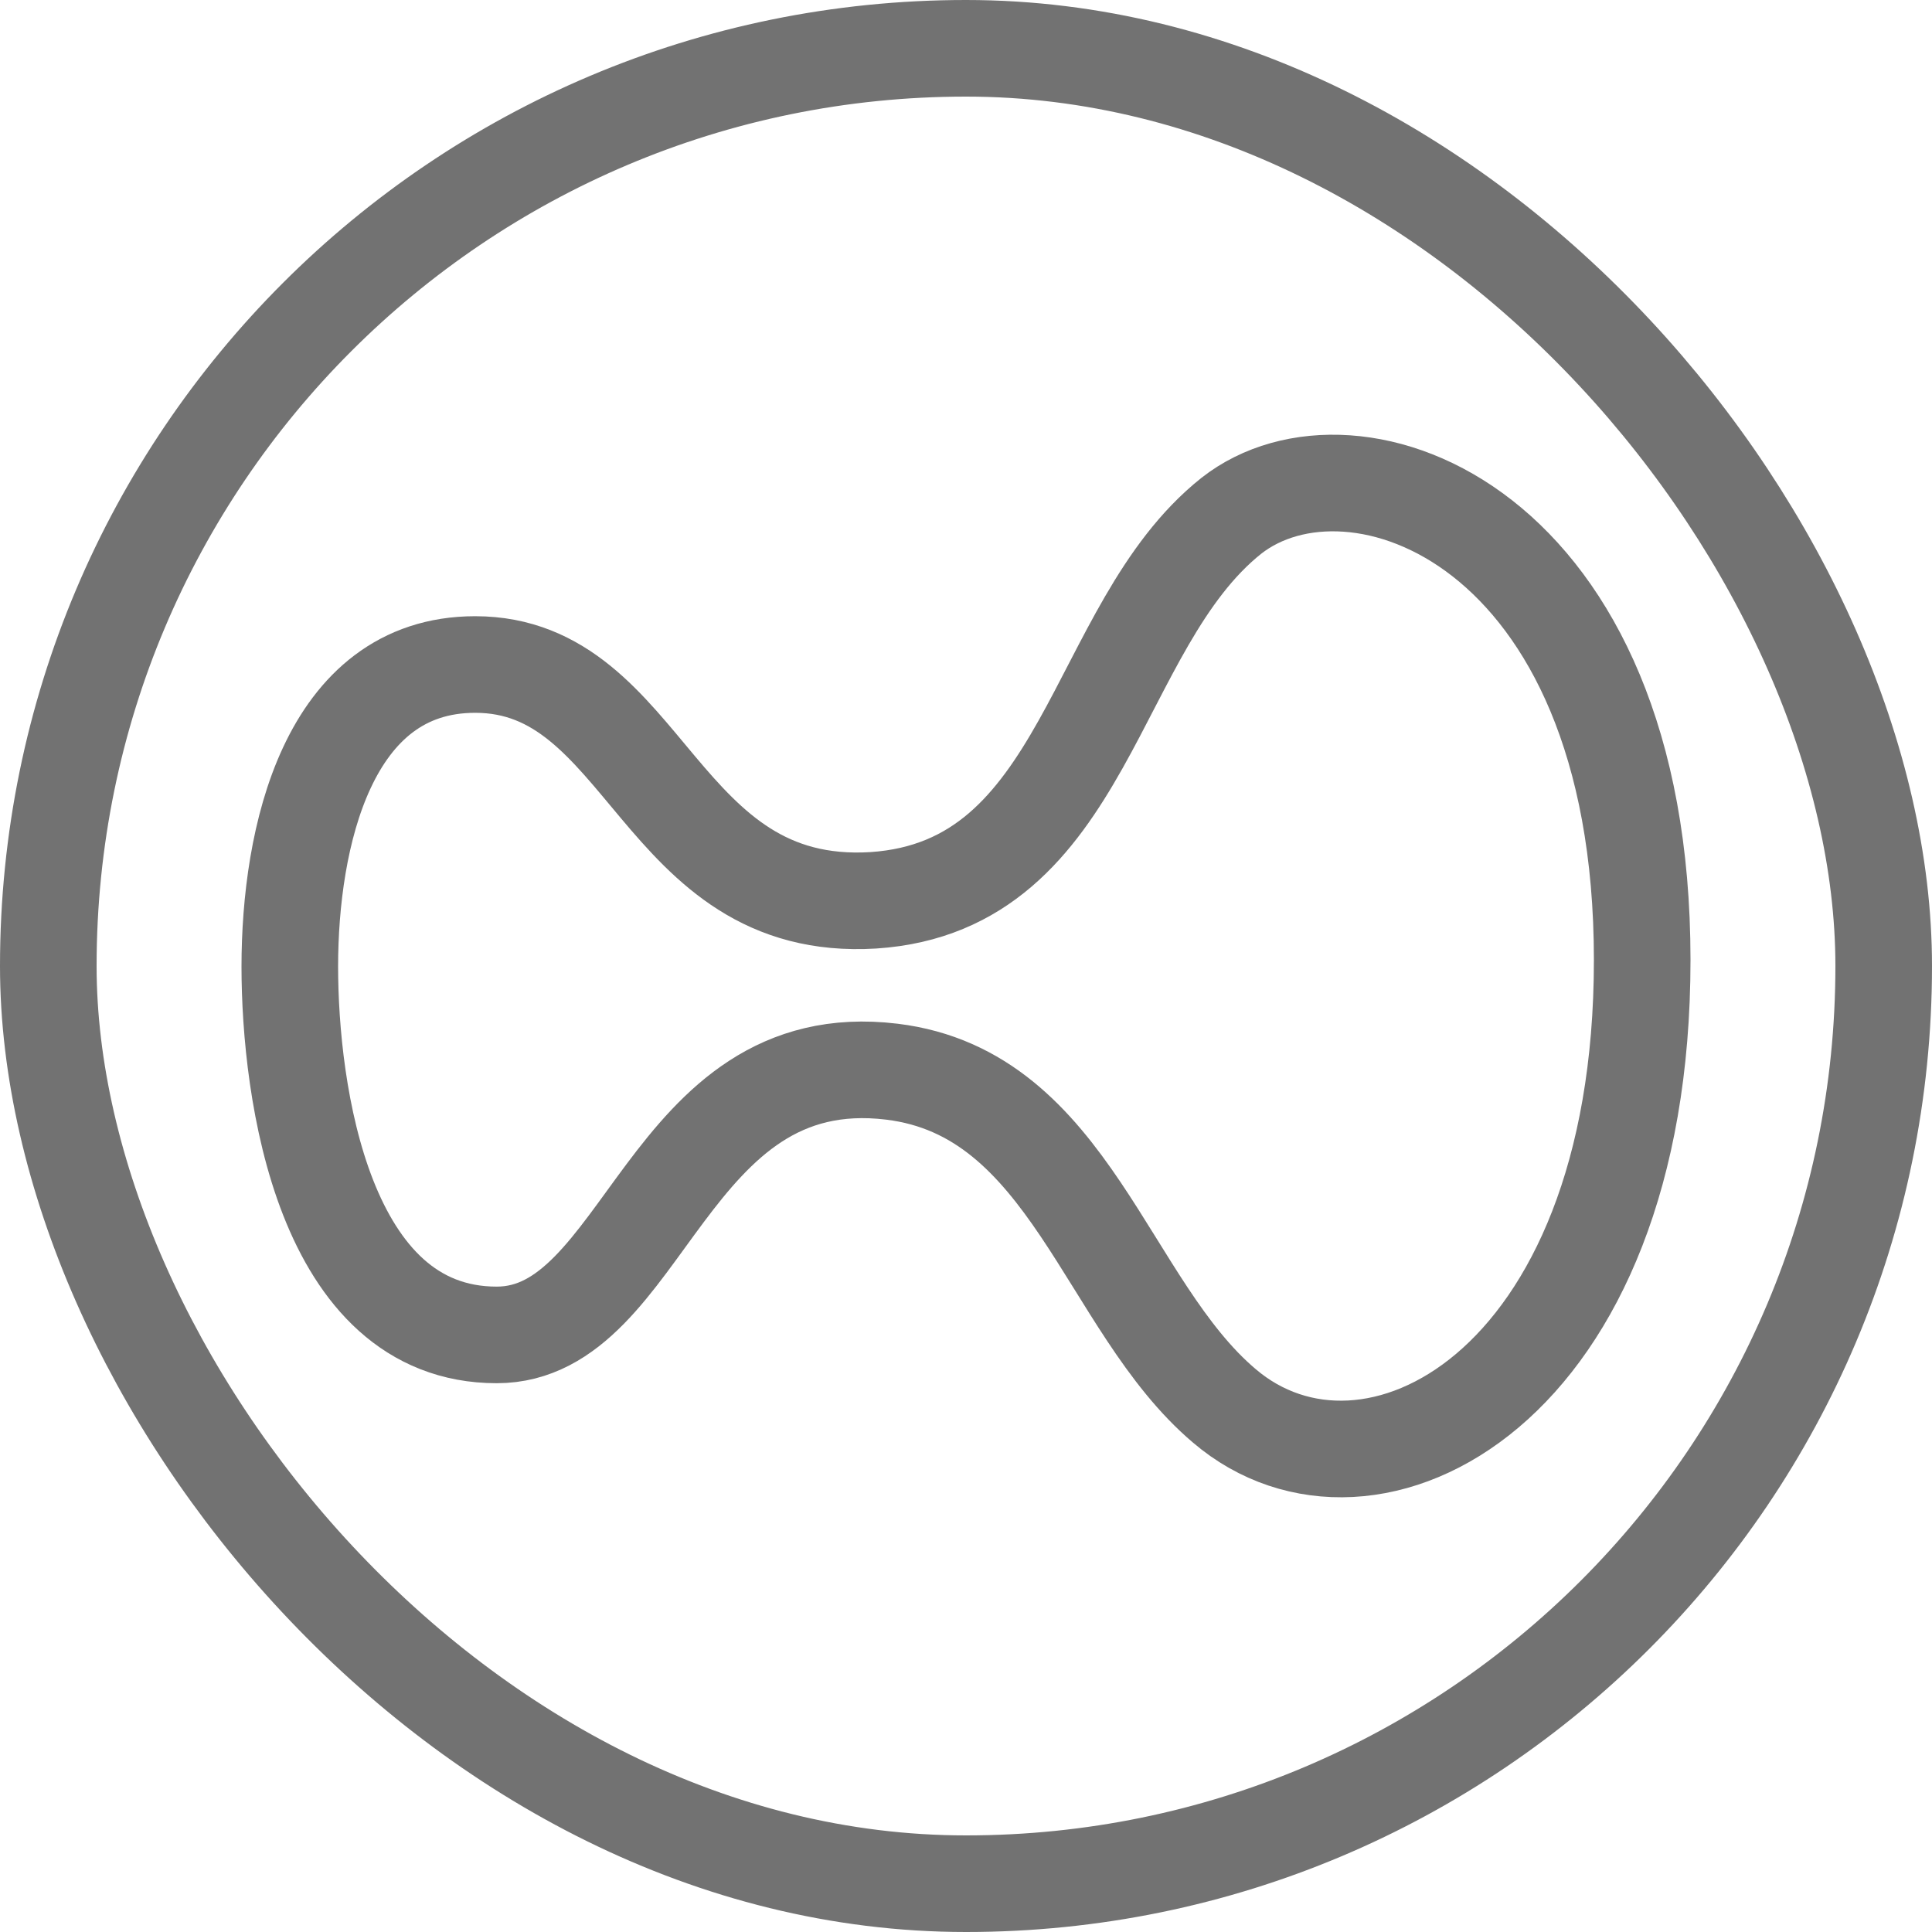
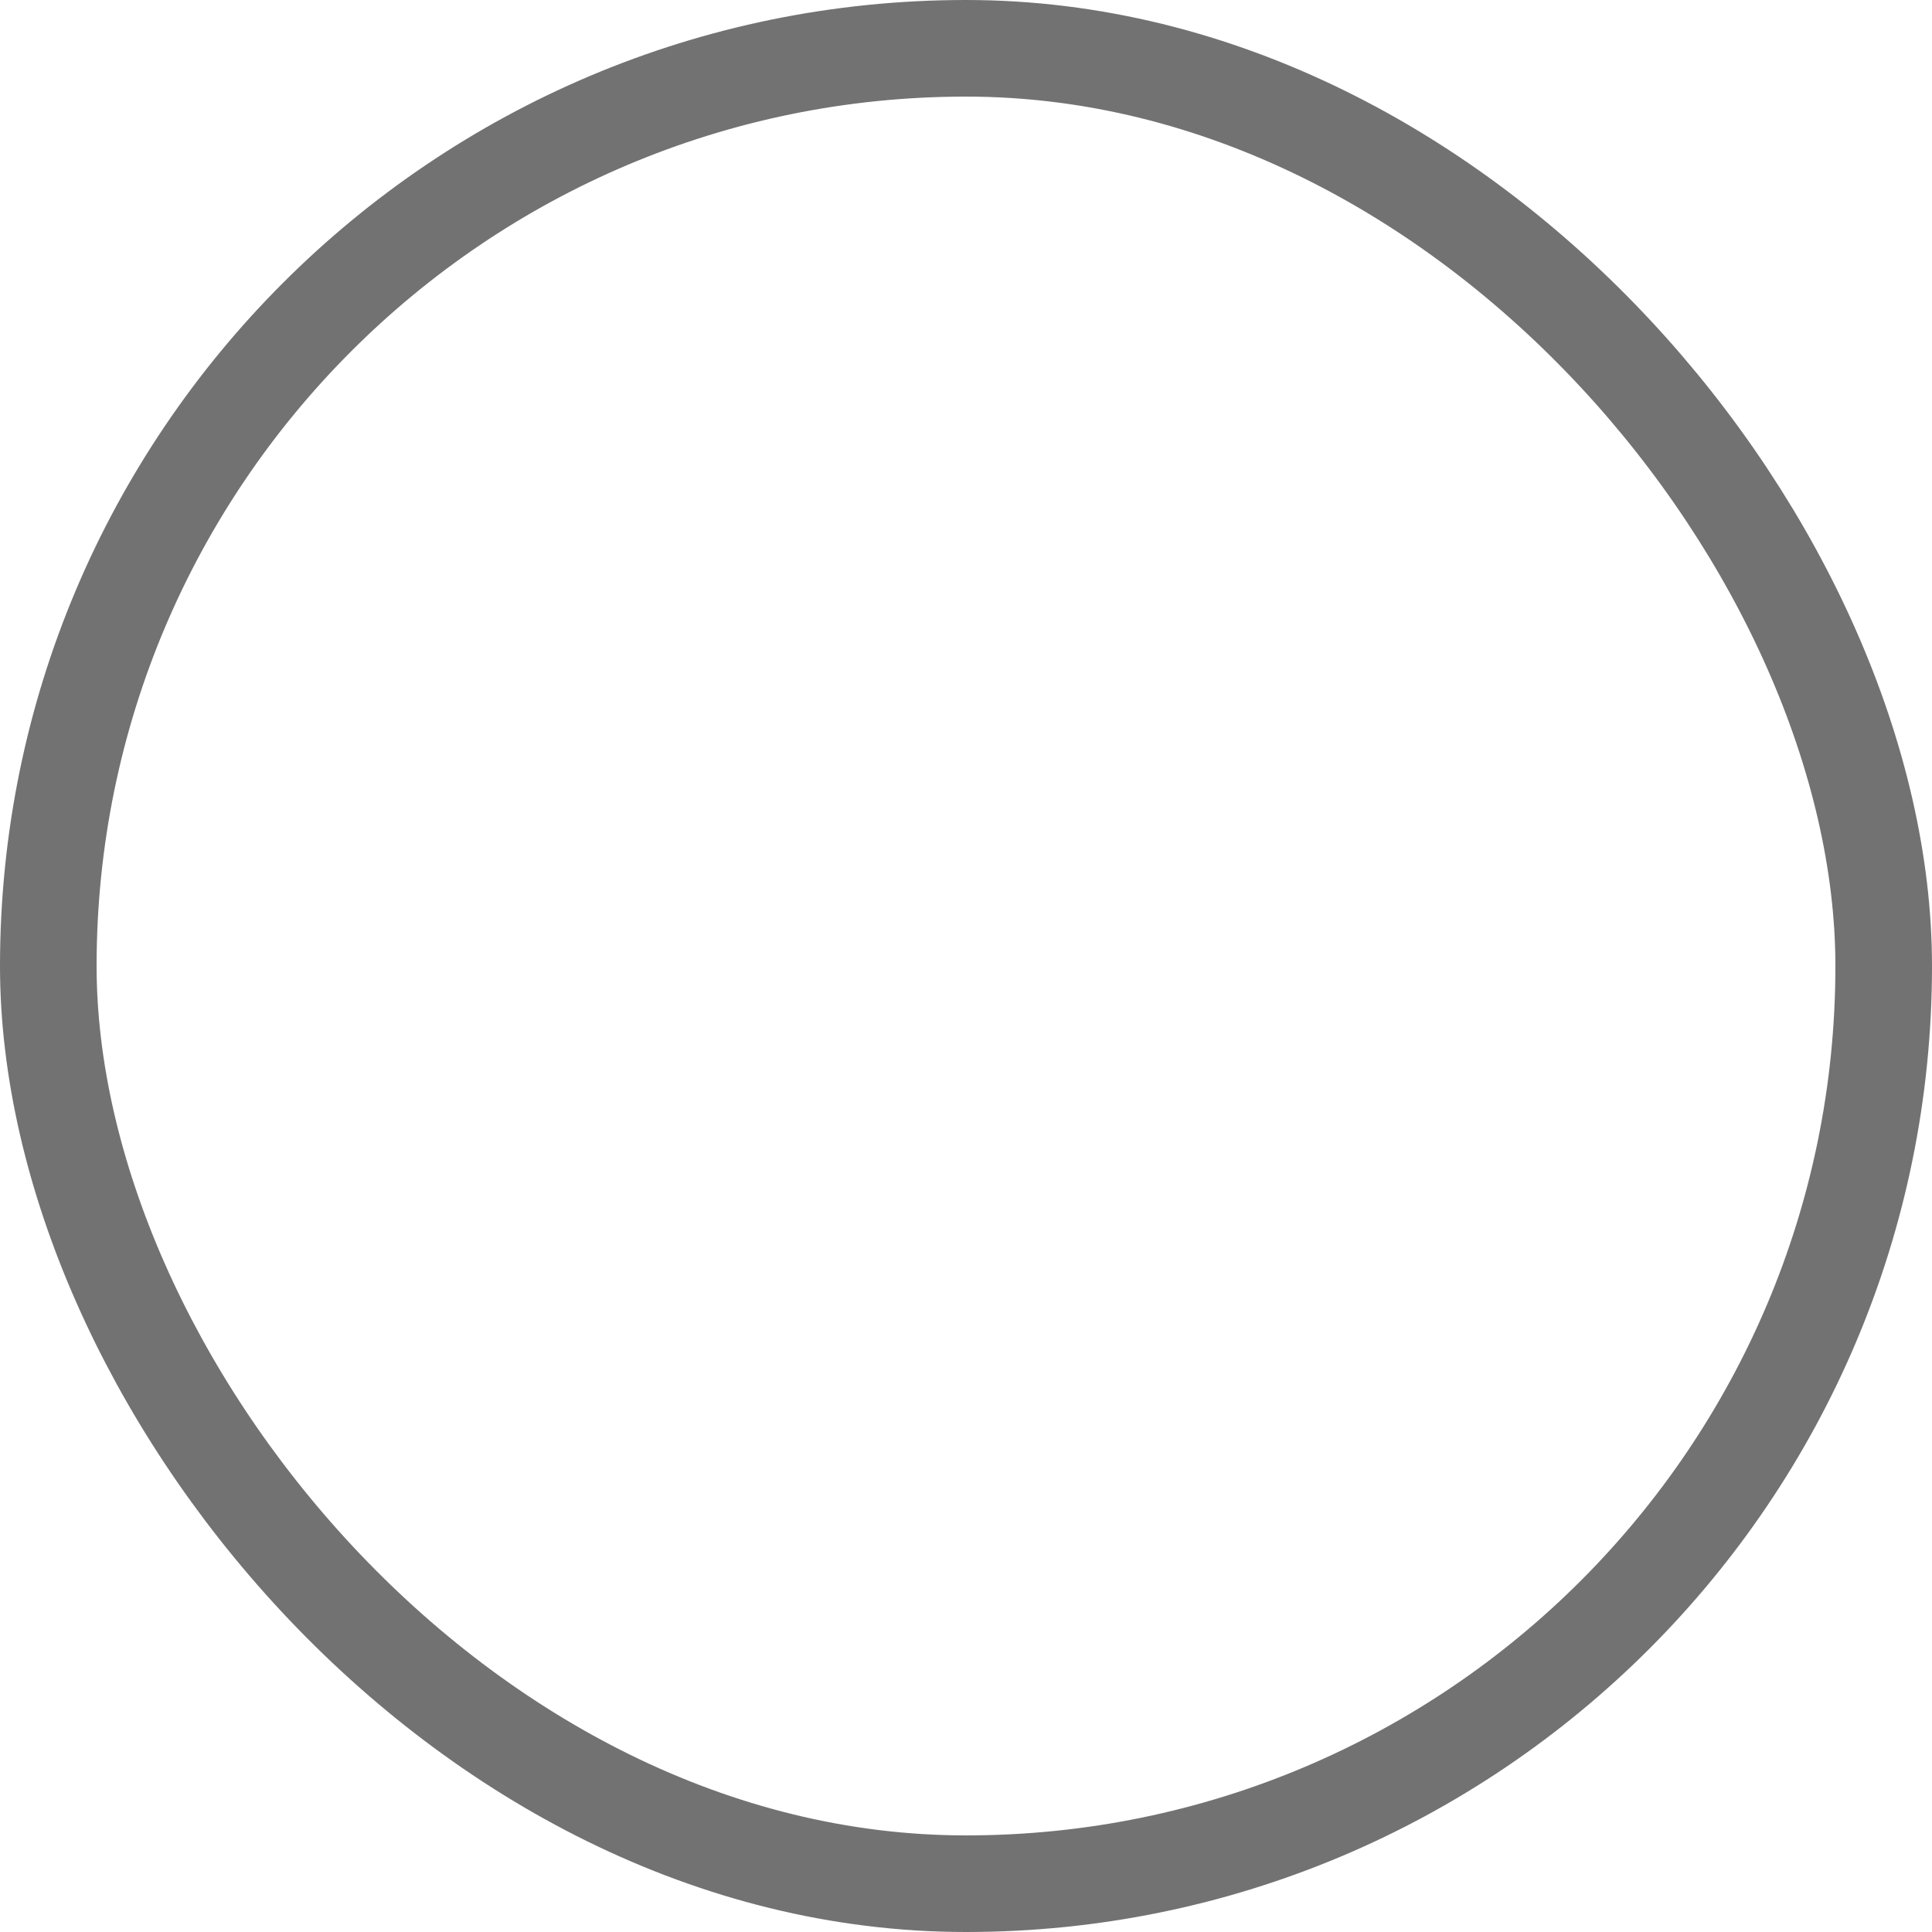
<svg xmlns="http://www.w3.org/2000/svg" width="20" height="20" viewBox="0 0 20 20" fill="none">
  <rect x="0.5" y="0.5" width="19" height="19" rx="9.5" stroke="#727272" />
-   <path d="M17 9.937C17 14.397 14.168 15.828 12.675 14.554C11.447 13.515 11.081 11.319 9.233 11.094C6.888 10.809 6.685 13.819 5.142 13.819C3.345 13.819 3 11.3 3 10.006C3 8.682 3.386 6.879 4.919 6.879C6.706 6.879 6.807 9.457 9.041 9.32C11.264 9.173 11.305 6.487 12.746 5.34C14.005 4.35 17 5.418 17 9.937Z" stroke="#727272" />
</svg>